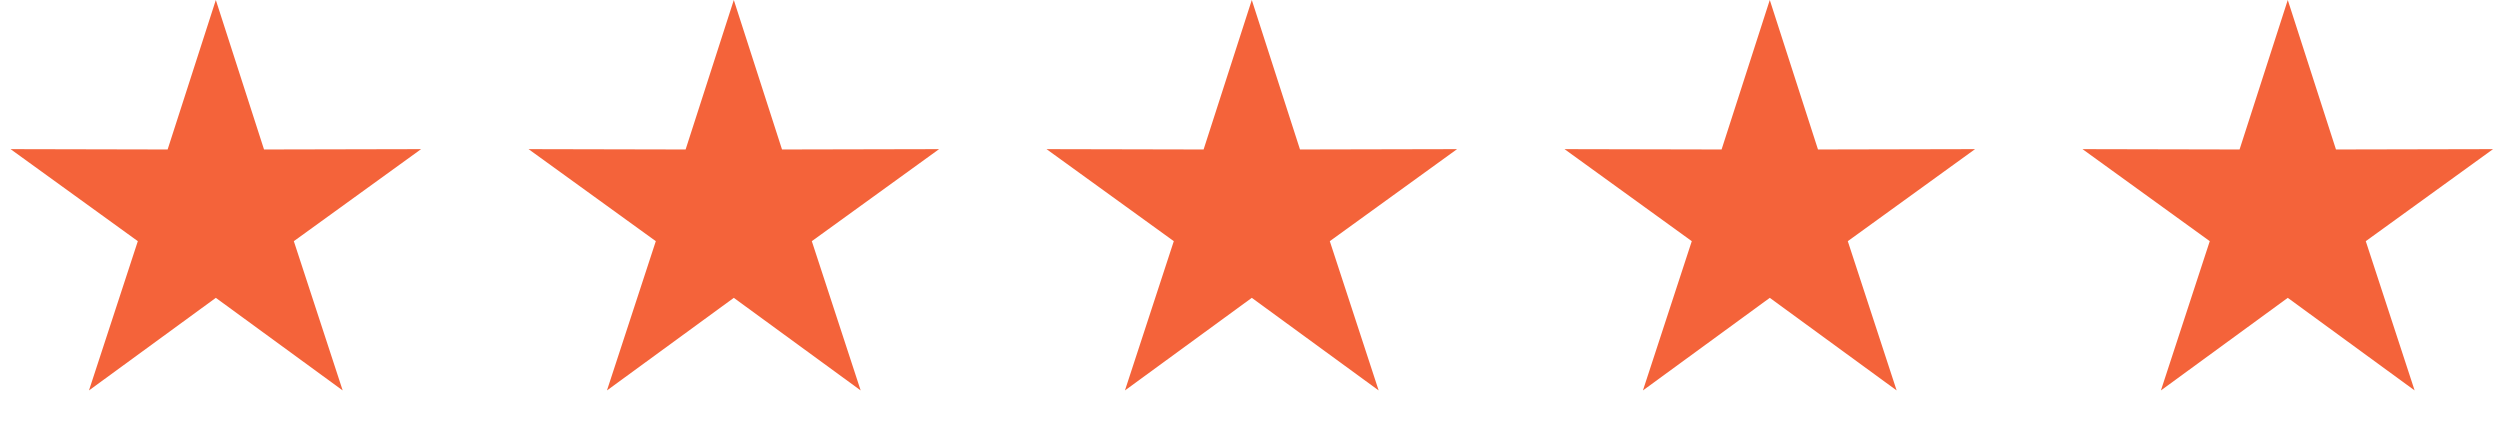
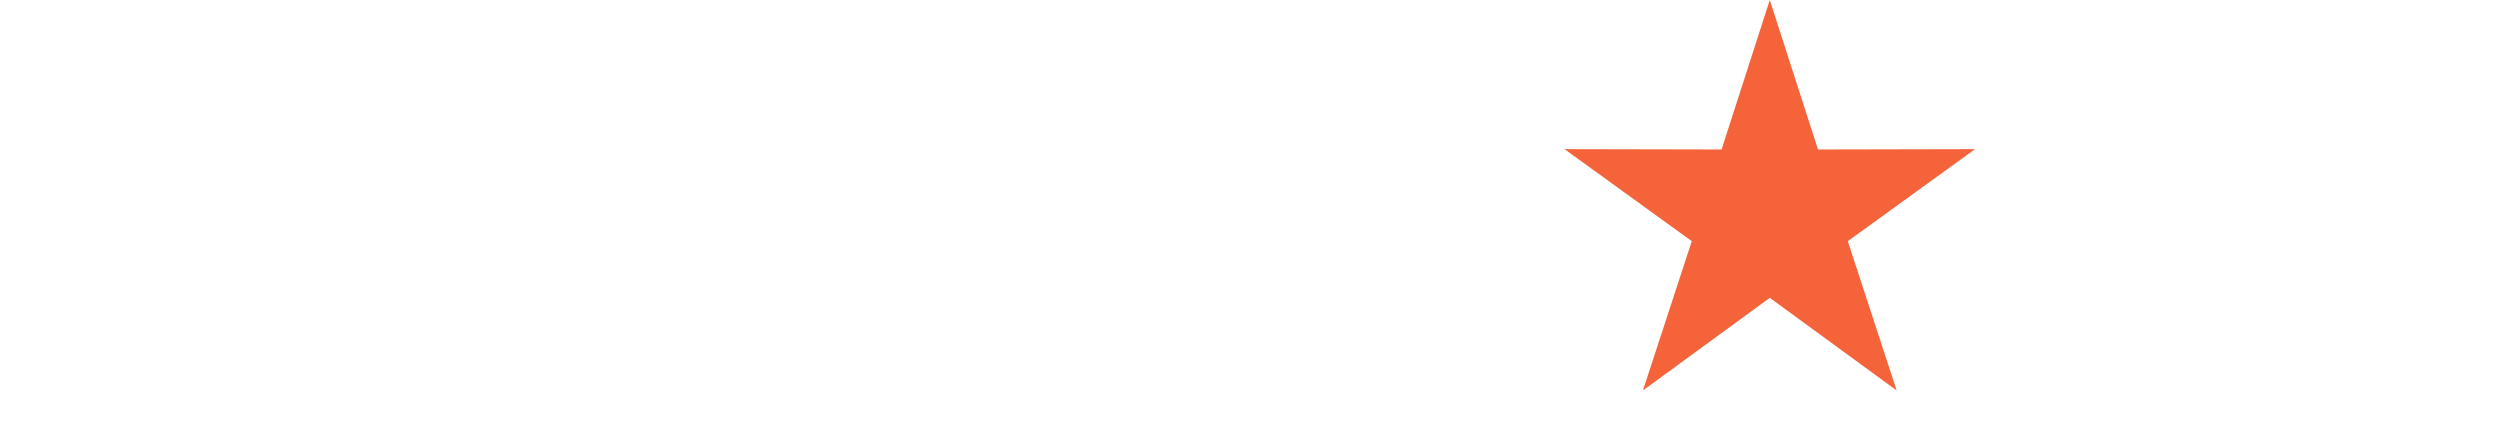
<svg xmlns="http://www.w3.org/2000/svg" width="139px" height="24px" viewBox="0 0 139 24" version="1.1">
  <title>Artboard 4</title>
  <desc>Created with Sketch.</desc>
  <defs />
  <g stroke="none" stroke-width="1" fill="none" fill-rule="evenodd">
    <g fill="#f4633a">
      <g>
-         <polygon points="12 16.56 4.947 21.708 7.663 13.409 0.587 8.292 9.32 8.311 12 0 14.68 8.311 23.413 8.292 16.337 13.409 19.053 21.708" />
-         <polygon points="40.8 16.56 33.747 21.708 36.463 13.409 29.387 8.292 38.12 8.311 40.8 0 43.48 8.311 52.213 8.292 45.137 13.409 47.853 21.708" />
-         <polygon points="69.6 16.56 62.547 21.708 65.263 13.409 58.187 8.292 66.92 8.311 69.6 0 72.28 8.311 81.013 8.292 73.937 13.409 76.653 21.708" />
        <polygon points="98.4 16.56 91.347 21.708 94.063 13.409 86.987 8.292 95.72 8.311 98.4 0 101.08 8.311 109.813 8.292 102.737 13.409 105.453 21.708" />
-         <polygon points="127.2 16.56 120.147 21.708 122.863 13.409 115.787 8.292 124.52 8.311 127.2 0 129.88 8.311 138.613 8.292 131.537 13.409 134.253 21.708" />
      </g>
    </g>
  </g>
</svg>